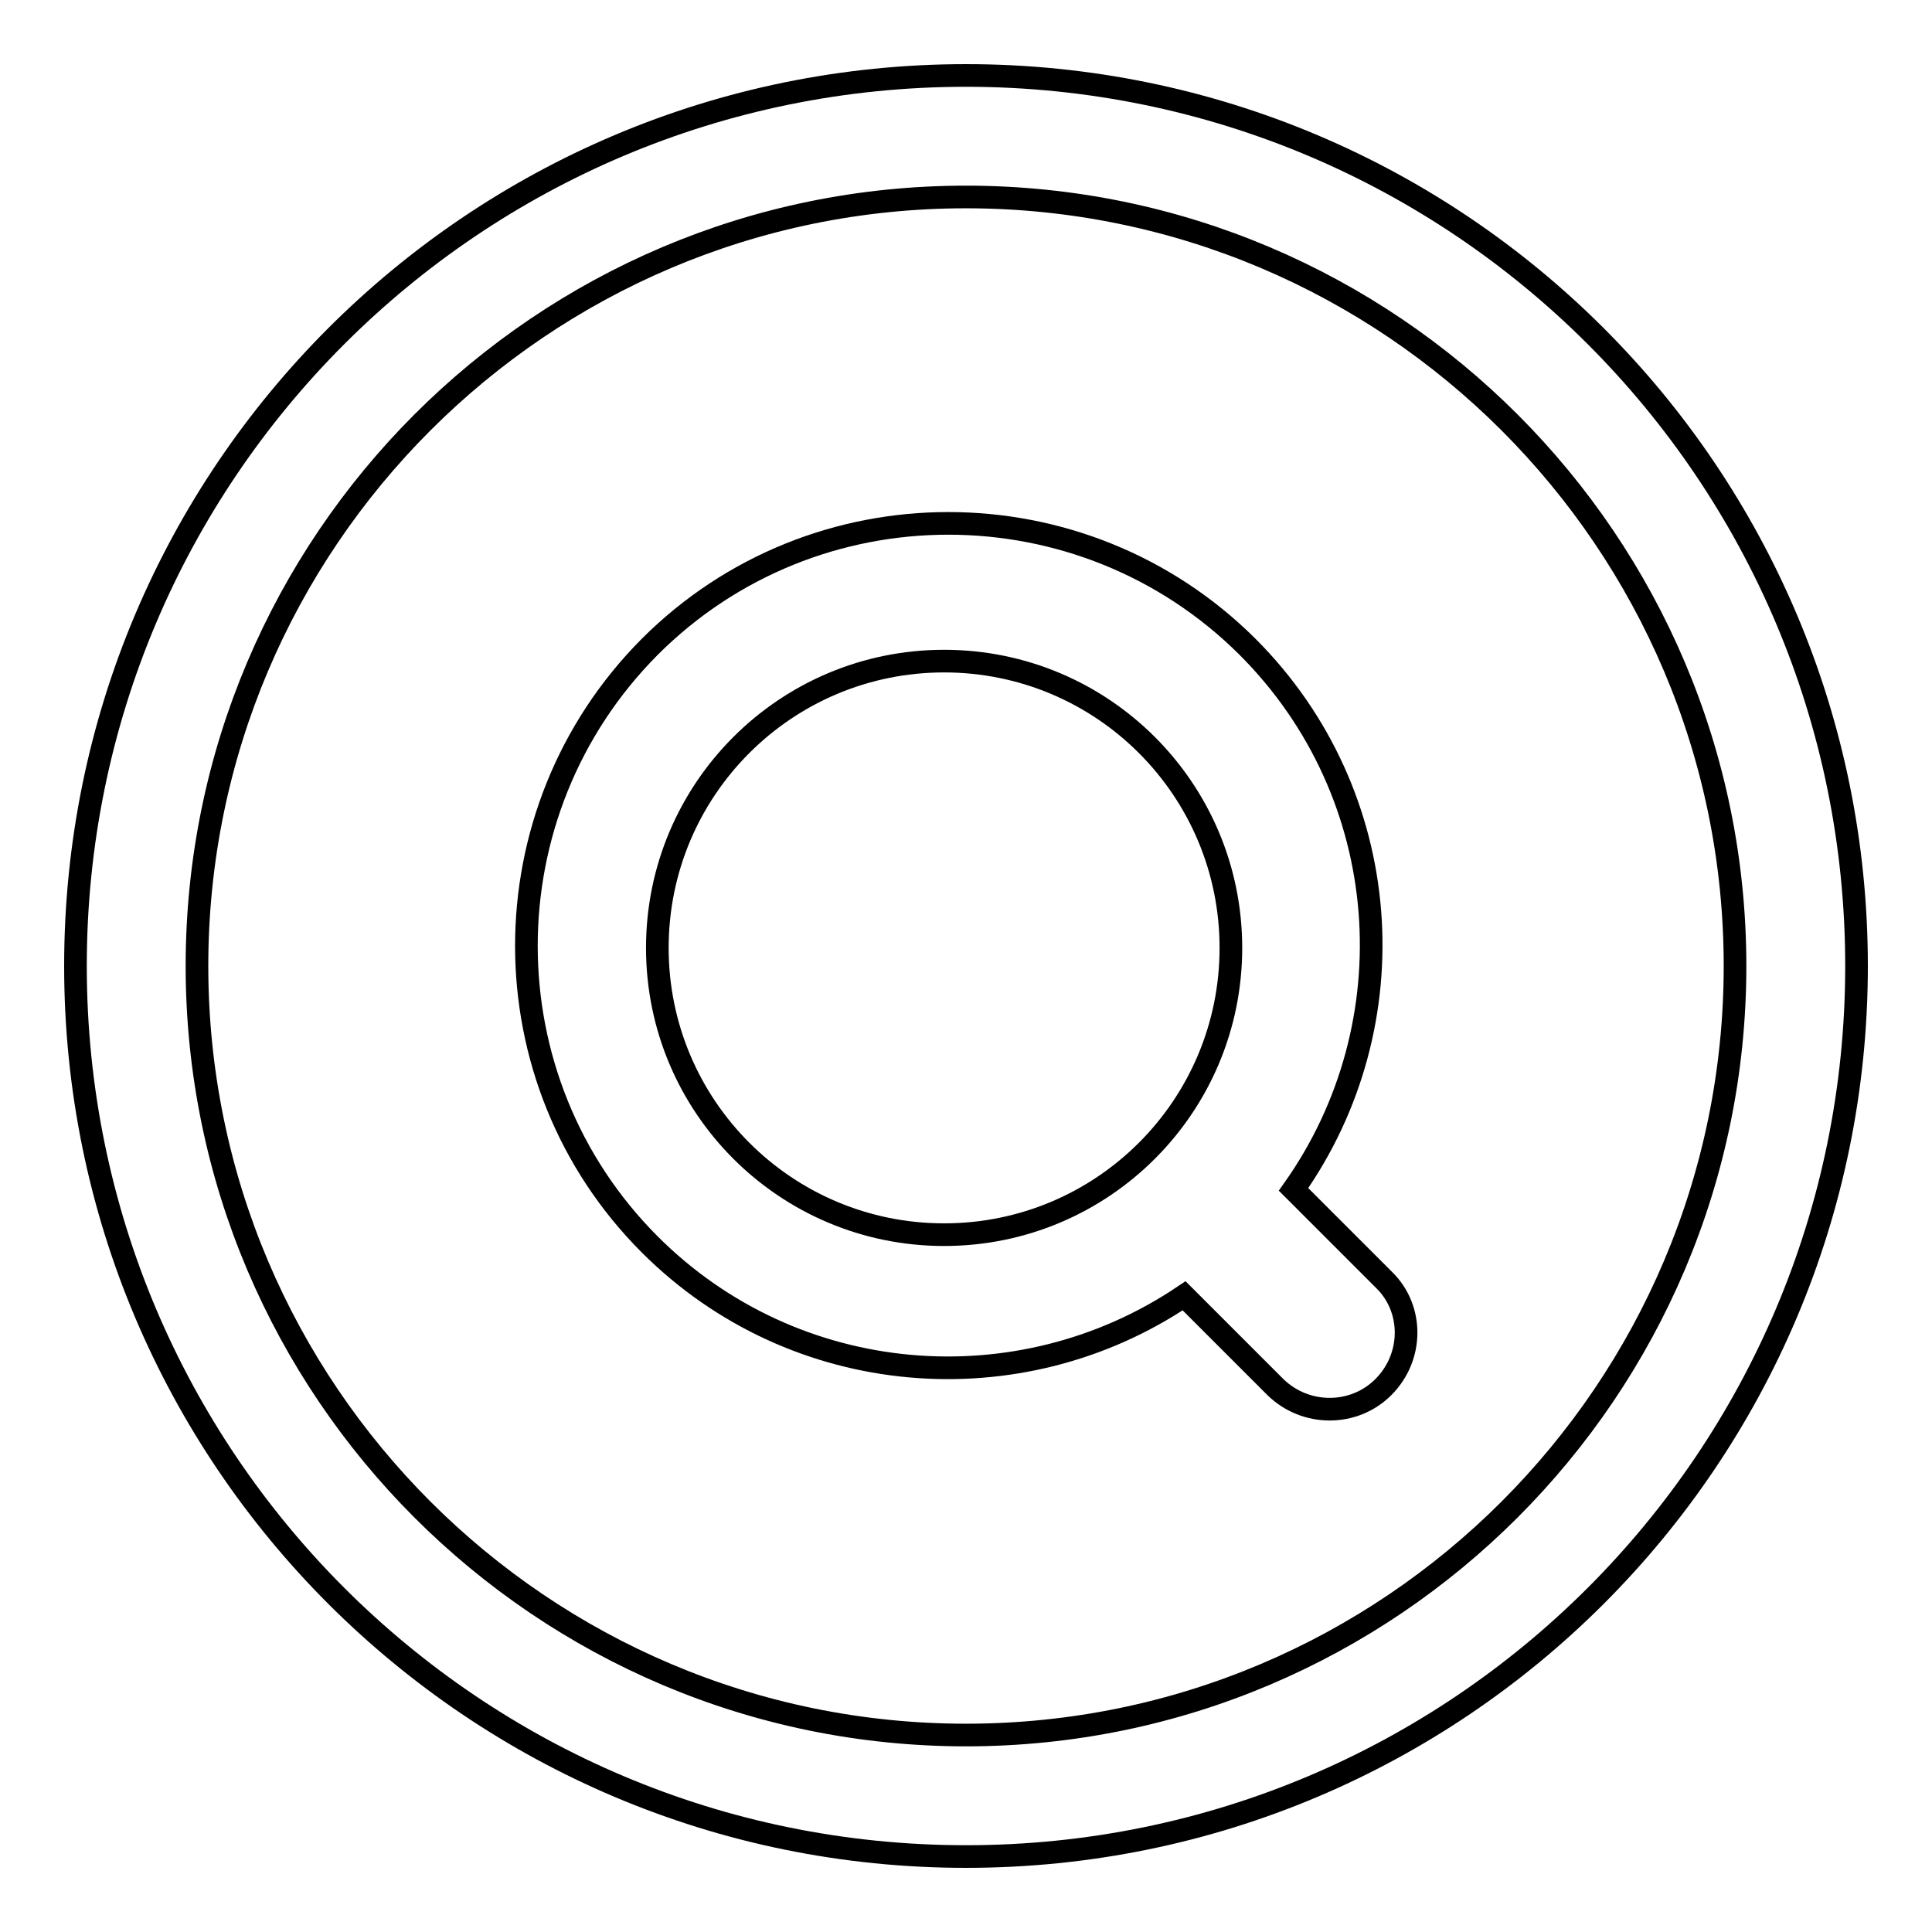
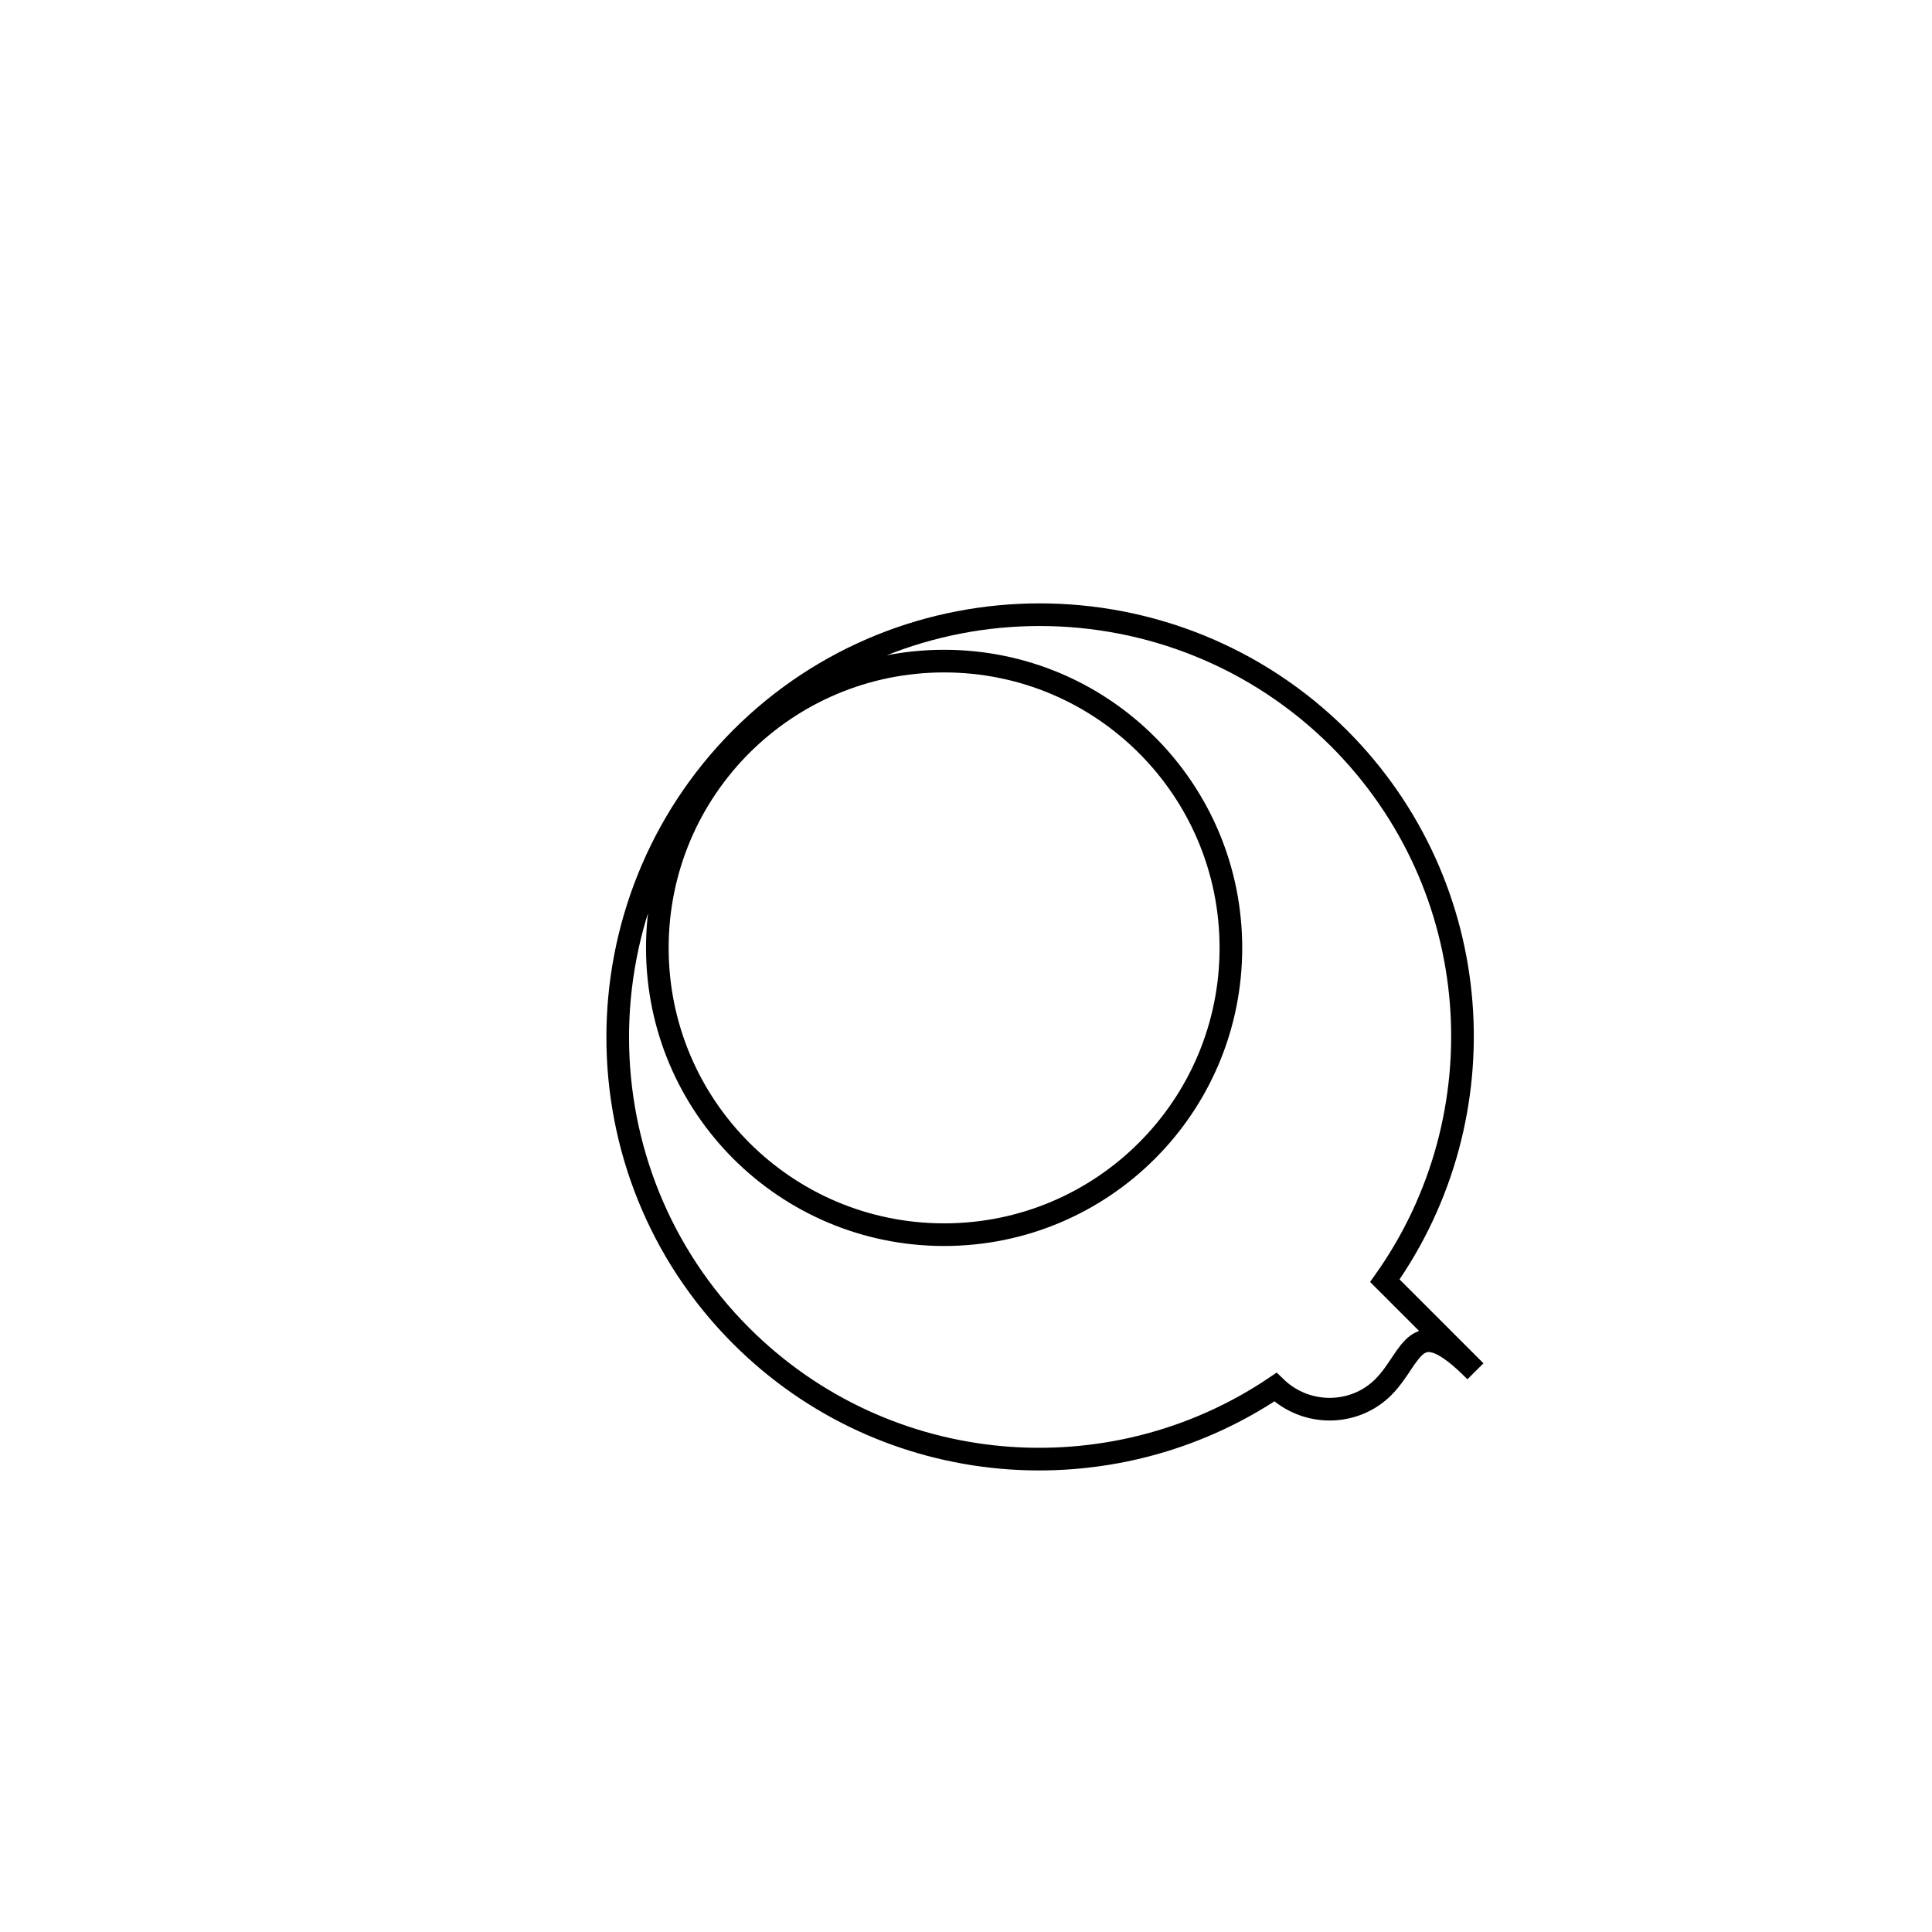
<svg xmlns="http://www.w3.org/2000/svg" version="1.1" x="0px" y="0px" viewBox="0 0 256 256" enable-background="new 0 0 256 256" xml:space="preserve">
  <g>
    <g>
-       <path stroke-width="3" fill-opacity="0" stroke="#000000" d="M128,26.1c56.2,0,101.9,45.7,101.9,101.9c0,56.2-45.7,101.9-101.9,101.9c-56.2,0-101.9-45.7-101.9-101.9C26.1,71.8,71.8,26.1,128,26.1 M128,10C62.8,10,10,62.8,10,128c0,65.2,52.8,118,118,118c65.2,0,118-52.8,118-118C246,62.8,193.2,10,128,10L128,10z" />
-       <path stroke-width="3" fill-opacity="0" stroke="#000000" d="M183.3,183.8c-3.9,3.9-10.3,3.9-14.3,0l-12.1-12.1c-21.8,14.7-51.6,12.4-70.8-6.8c-21.8-21.8-21.8-57.3,0-79.2c21.8-21.8,57.3-21.8,79.2,0c19.6,19.6,21.6,50,6.1,71.9l12,12C187.3,173.4,187.3,179.8,183.3,183.8z M125.1,87.6c-21,0-38,17-38,38c0,21,17,38,38,38s38-17,38-38C163.1,104.6,146.1,87.6,125.1,87.6z" />
+       <path stroke-width="3" fill-opacity="0" stroke="#000000" d="M183.3,183.8c-3.9,3.9-10.3,3.9-14.3,0c-21.8,14.7-51.6,12.4-70.8-6.8c-21.8-21.8-21.8-57.3,0-79.2c21.8-21.8,57.3-21.8,79.2,0c19.6,19.6,21.6,50,6.1,71.9l12,12C187.3,173.4,187.3,179.8,183.3,183.8z M125.1,87.6c-21,0-38,17-38,38c0,21,17,38,38,38s38-17,38-38C163.1,104.6,146.1,87.6,125.1,87.6z" />
    </g>
  </g>
</svg>